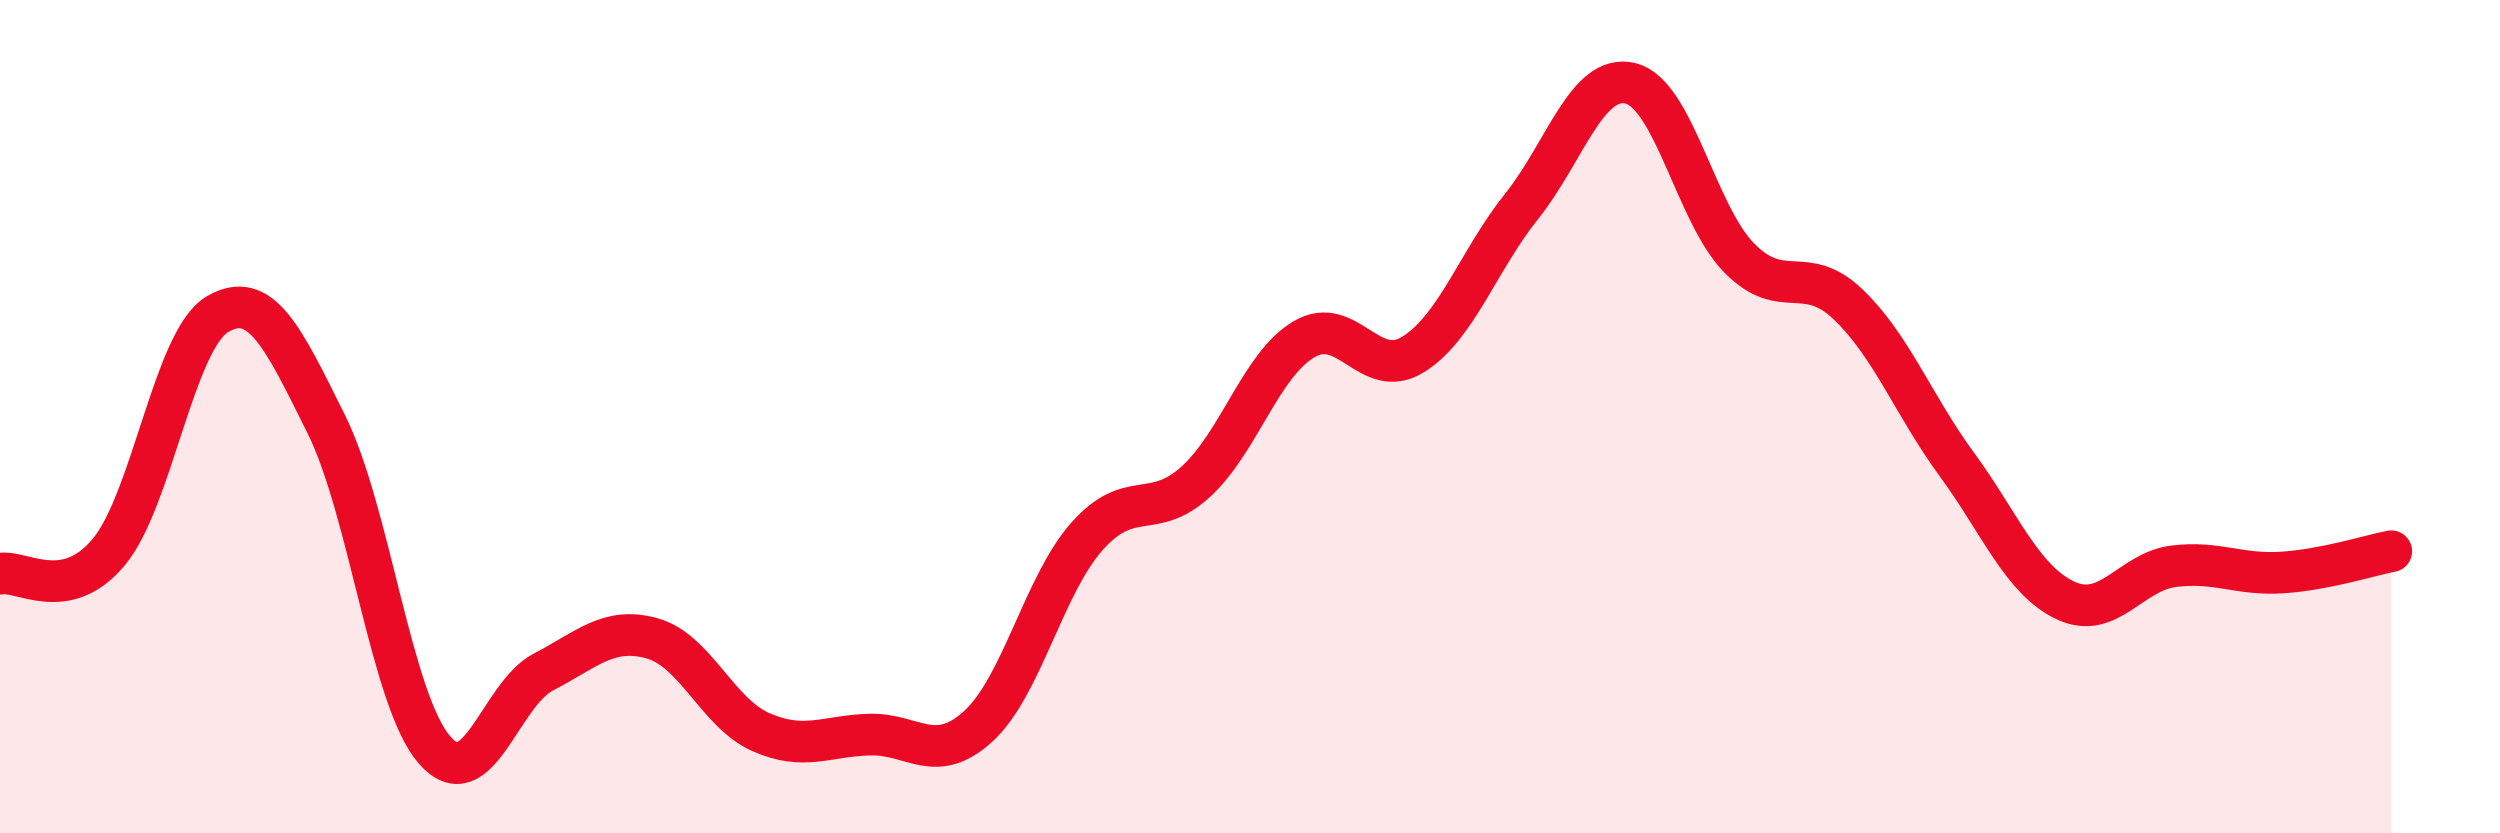
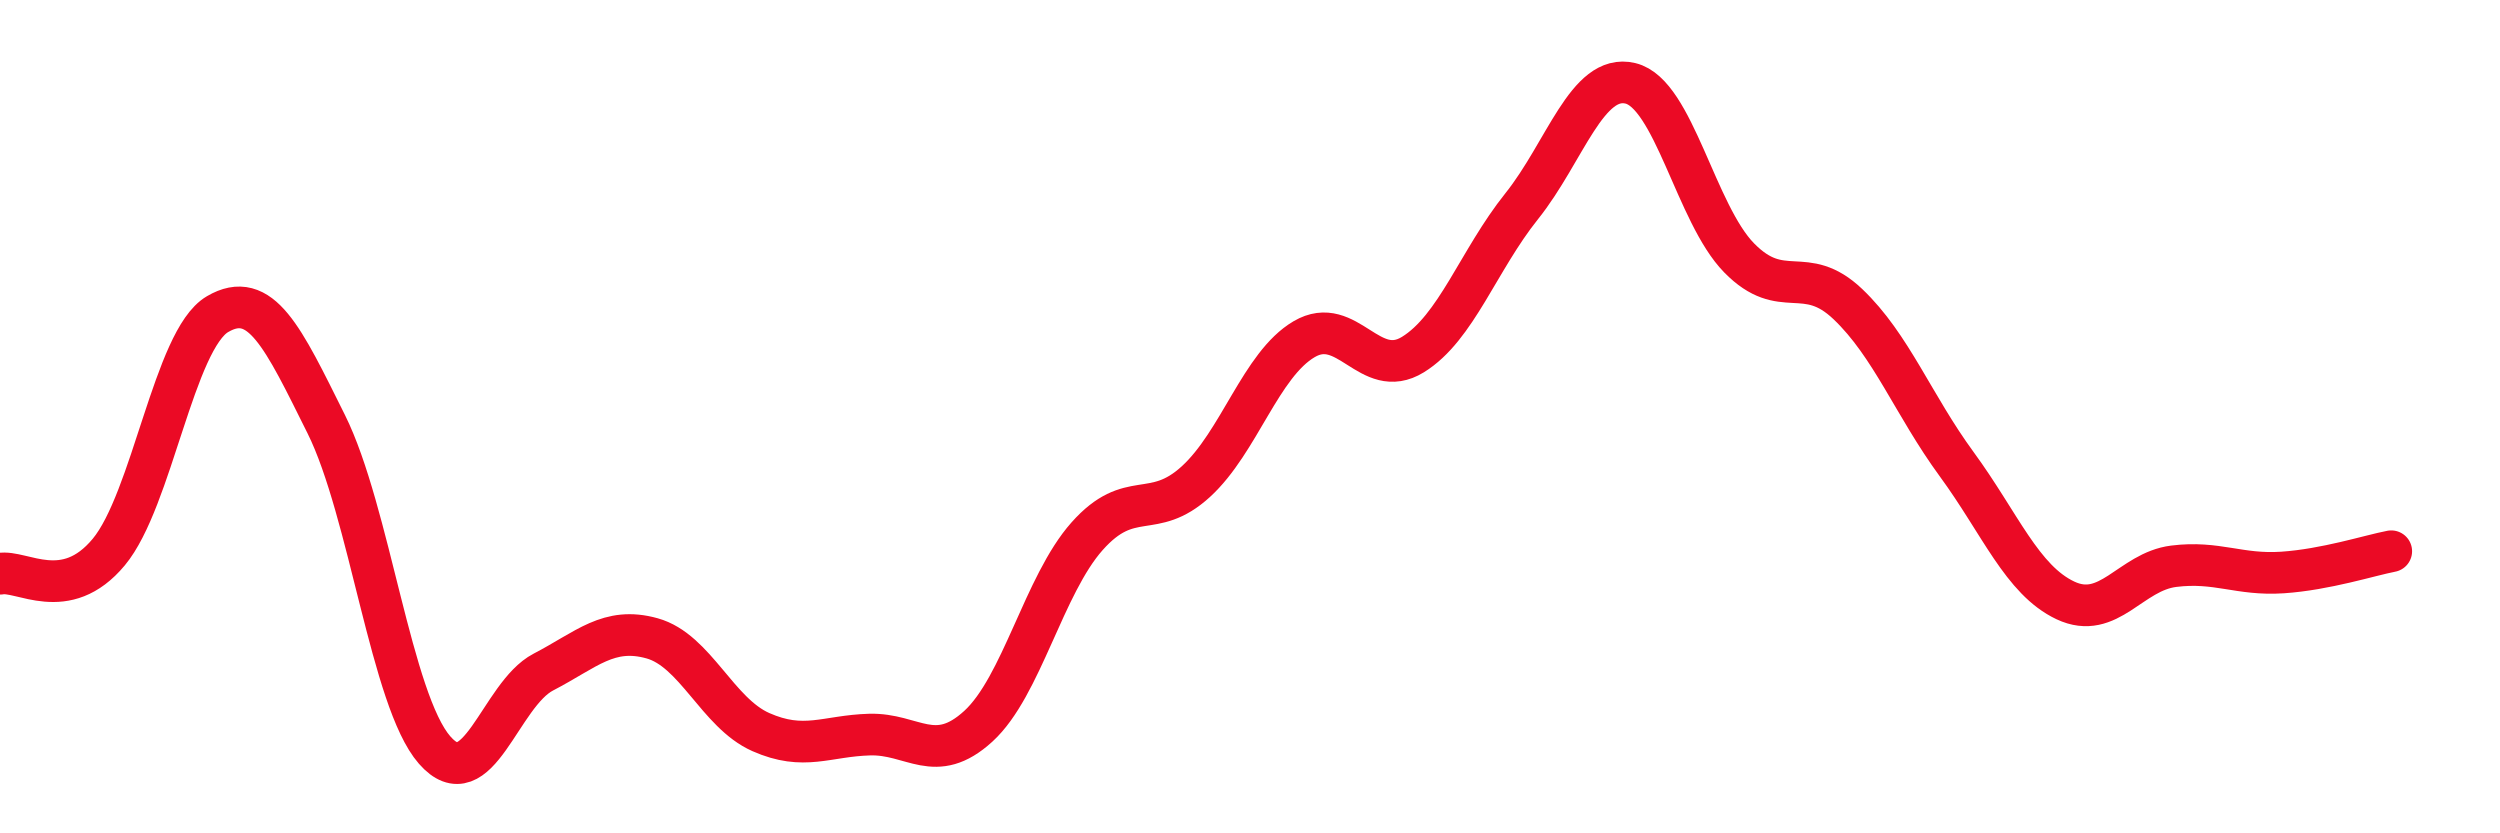
<svg xmlns="http://www.w3.org/2000/svg" width="60" height="20" viewBox="0 0 60 20">
-   <path d="M 0,13.77 C 0.52,13.67 1.57,14.5 2.61,13.25 C 3.65,12 4.18,8.15 5.22,7.54 C 6.26,6.93 6.79,8.09 7.83,10.18 C 8.87,12.27 9.39,16.81 10.43,18 C 11.47,19.19 12,16.67 13.04,16.13 C 14.08,15.59 14.61,15.03 15.65,15.32 C 16.69,15.61 17.22,17.11 18.26,17.57 C 19.3,18.03 19.83,17.66 20.87,17.63 C 21.91,17.6 22.44,18.38 23.48,17.43 C 24.52,16.48 25.05,14.04 26.09,12.87 C 27.13,11.7 27.66,12.51 28.7,11.56 C 29.74,10.61 30.26,8.75 31.3,8.14 C 32.34,7.53 32.87,9.15 33.91,8.51 C 34.95,7.87 35.48,6.25 36.52,4.95 C 37.56,3.65 38.09,1.75 39.13,2 C 40.17,2.25 40.7,5.13 41.74,6.19 C 42.78,7.25 43.31,6.31 44.35,7.3 C 45.39,8.29 45.92,9.72 46.96,11.14 C 48,12.56 48.53,13.92 49.57,14.41 C 50.61,14.9 51.13,13.72 52.17,13.59 C 53.21,13.46 53.74,13.81 54.78,13.74 C 55.82,13.67 56.87,13.33 57.39,13.23L57.39 20L0 20Z" fill="#EB0A25" opacity="0.1" stroke-linecap="round" stroke-linejoin="round" />
  <path d="M 0,13.77 C 0.52,13.67 1.57,14.5 2.61,13.25 C 3.65,12 4.18,8.15 5.22,7.54 C 6.26,6.93 6.79,8.09 7.83,10.18 C 8.87,12.27 9.39,16.81 10.43,18 C 11.47,19.19 12,16.67 13.04,16.13 C 14.08,15.59 14.61,15.03 15.65,15.32 C 16.69,15.61 17.22,17.11 18.26,17.57 C 19.3,18.03 19.83,17.66 20.87,17.63 C 21.91,17.6 22.44,18.38 23.48,17.43 C 24.52,16.48 25.05,14.04 26.09,12.87 C 27.13,11.7 27.66,12.51 28.7,11.56 C 29.74,10.61 30.26,8.75 31.3,8.14 C 32.34,7.53 32.87,9.15 33.91,8.51 C 34.95,7.87 35.48,6.25 36.52,4.95 C 37.56,3.65 38.09,1.75 39.13,2 C 40.17,2.25 40.7,5.13 41.74,6.19 C 42.78,7.25 43.31,6.31 44.35,7.3 C 45.39,8.29 45.92,9.72 46.96,11.14 C 48,12.56 48.53,13.92 49.57,14.41 C 50.61,14.9 51.13,13.72 52.17,13.59 C 53.21,13.46 53.74,13.81 54.78,13.74 C 55.82,13.67 56.87,13.33 57.39,13.23" stroke="#EB0A25" stroke-width="1" fill="none" stroke-linecap="round" stroke-linejoin="round" />
</svg>